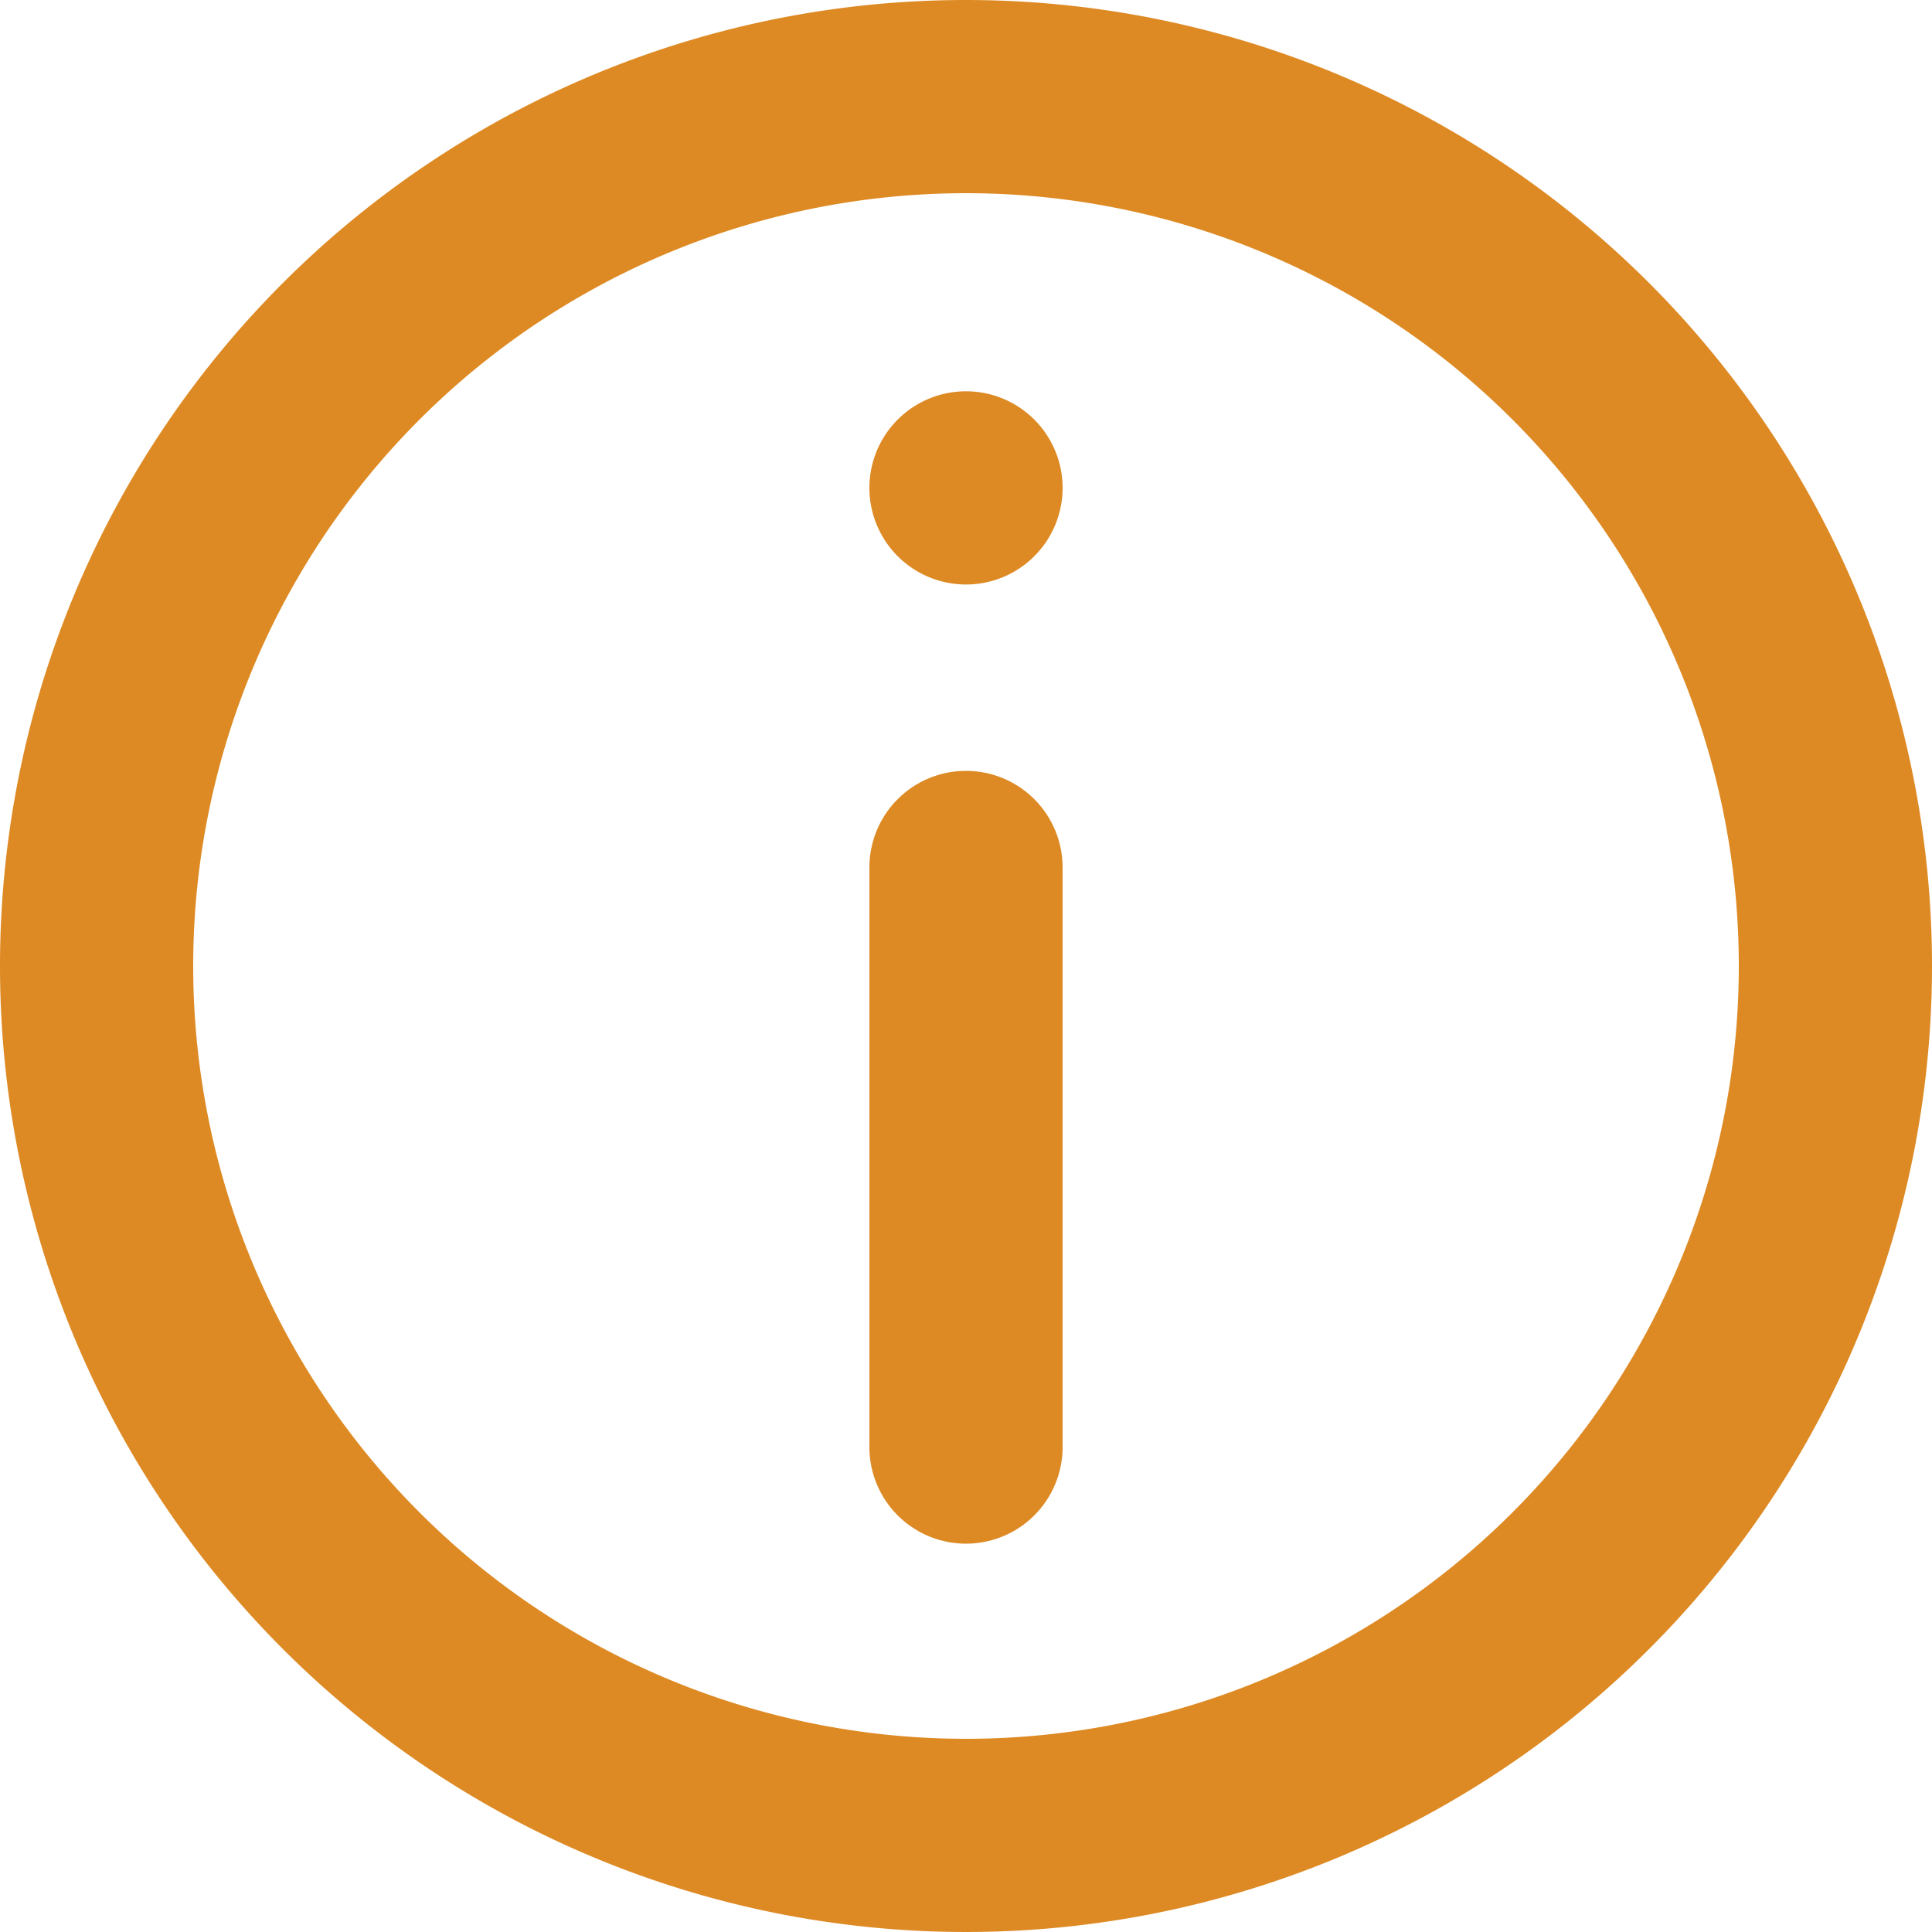
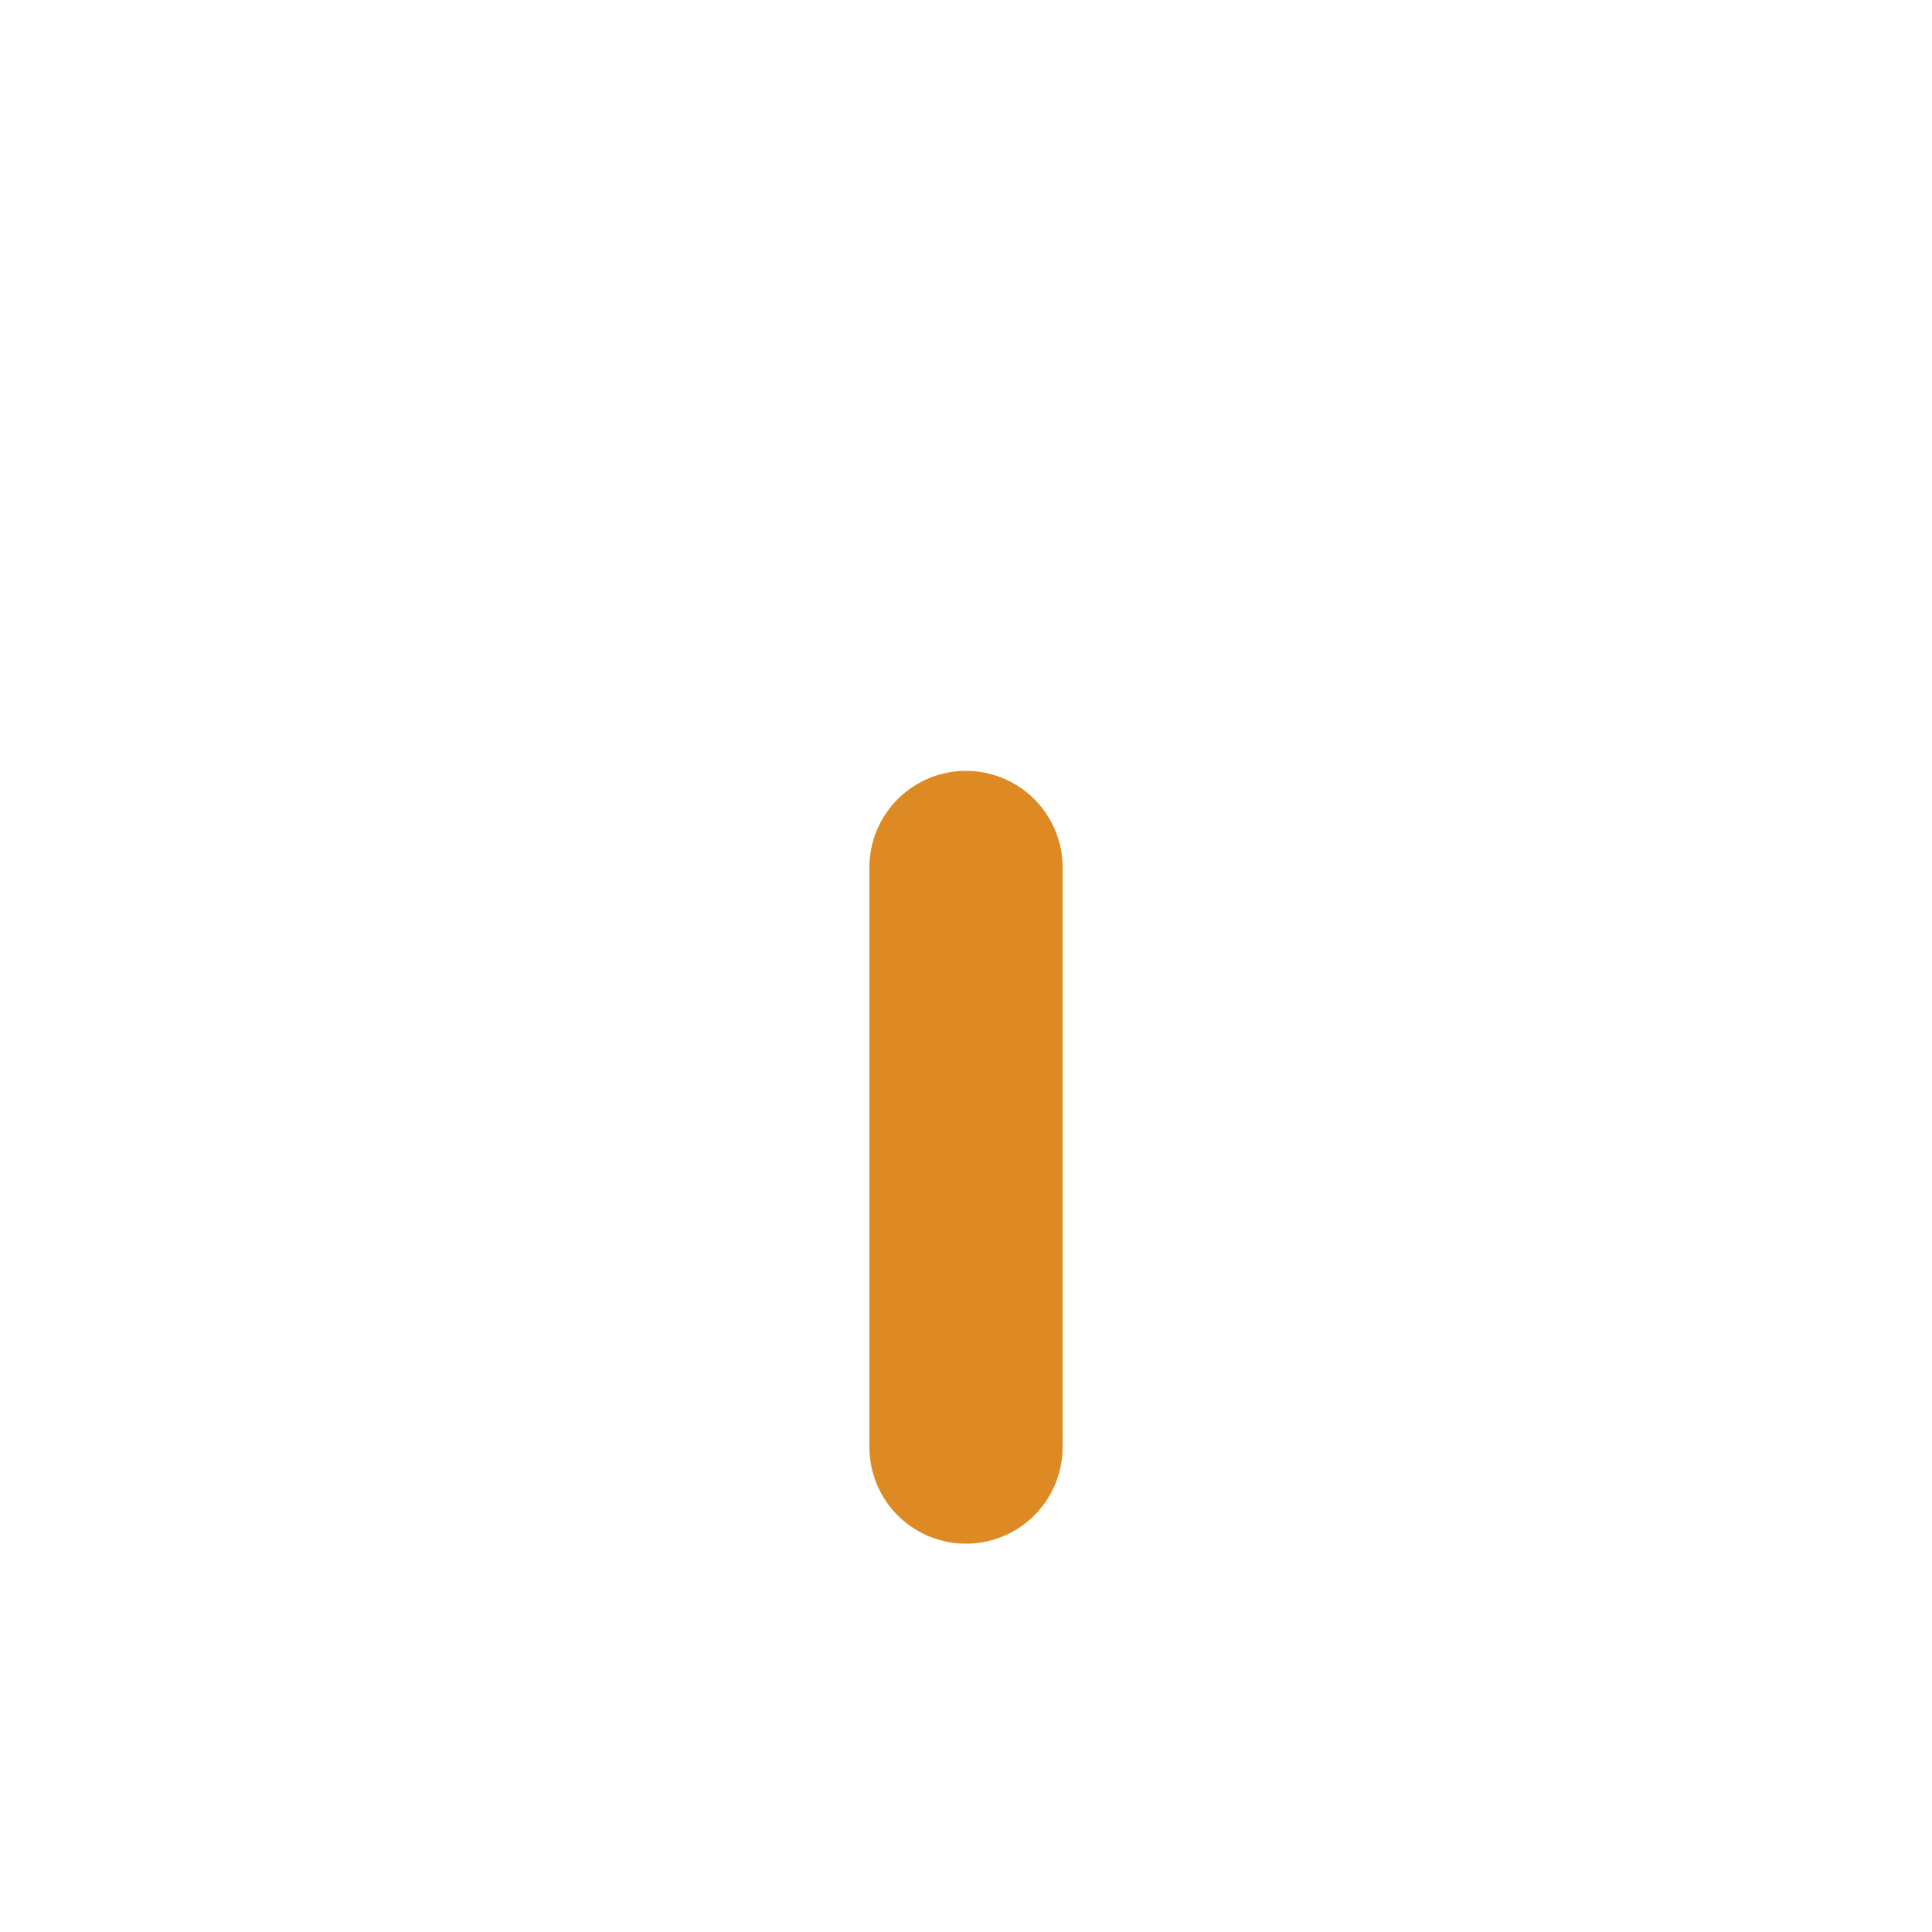
<svg xmlns="http://www.w3.org/2000/svg" width="30" height="30" viewBox="0 0 30 30">
  <g transform="translate(-3 -3)">
    <path d="M16.5,16.47a1.5,1.5,0,0,1,3,0v9a1.5,1.5,0,1,1-3,0Z" fill="#de8a24" />
-     <path d="M18,9.076a1.5,1.5,0,1,0,1.5,1.5A1.5,1.5,0,0,0,18,9.076Z" fill="#de8a24" />
-     <path d="M18,3A15,15,0,1,0,33,18,15,15,0,0,0,18,3ZM6,18A12,12,0,1,0,18,6,12,12,0,0,0,6,18Z" fill="#de8a24" fill-rule="evenodd" />
  </g>
</svg>